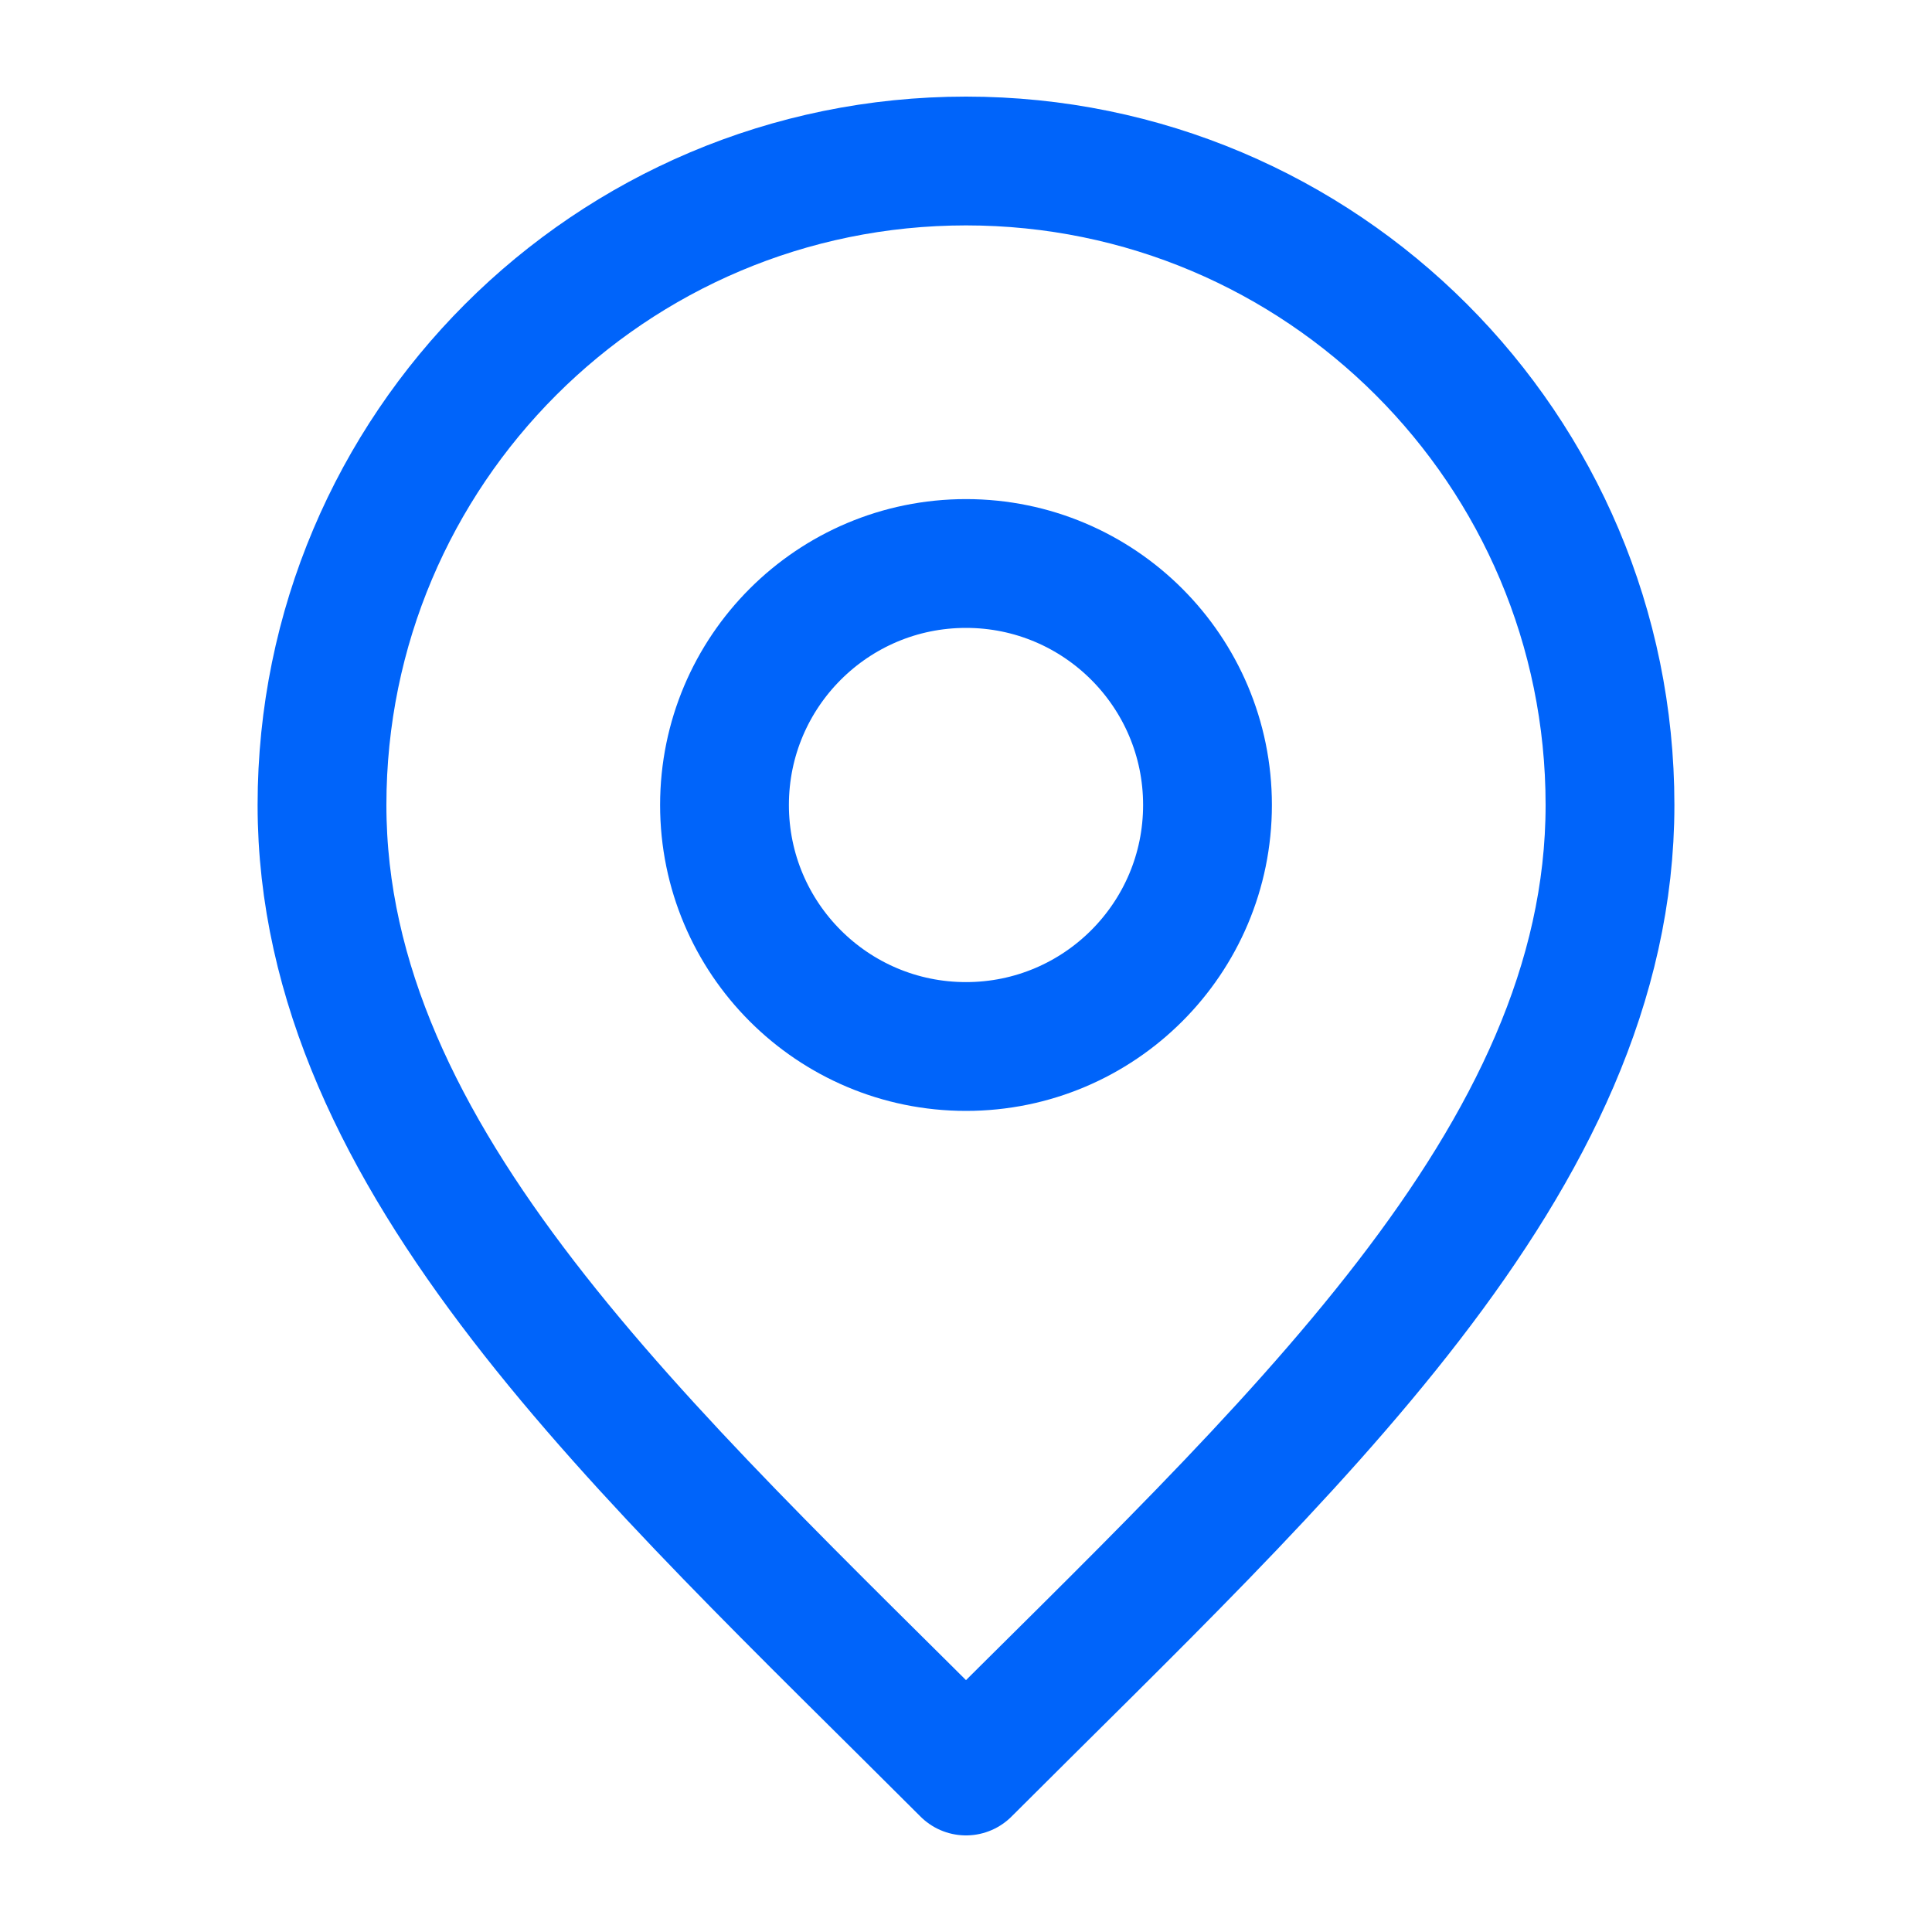
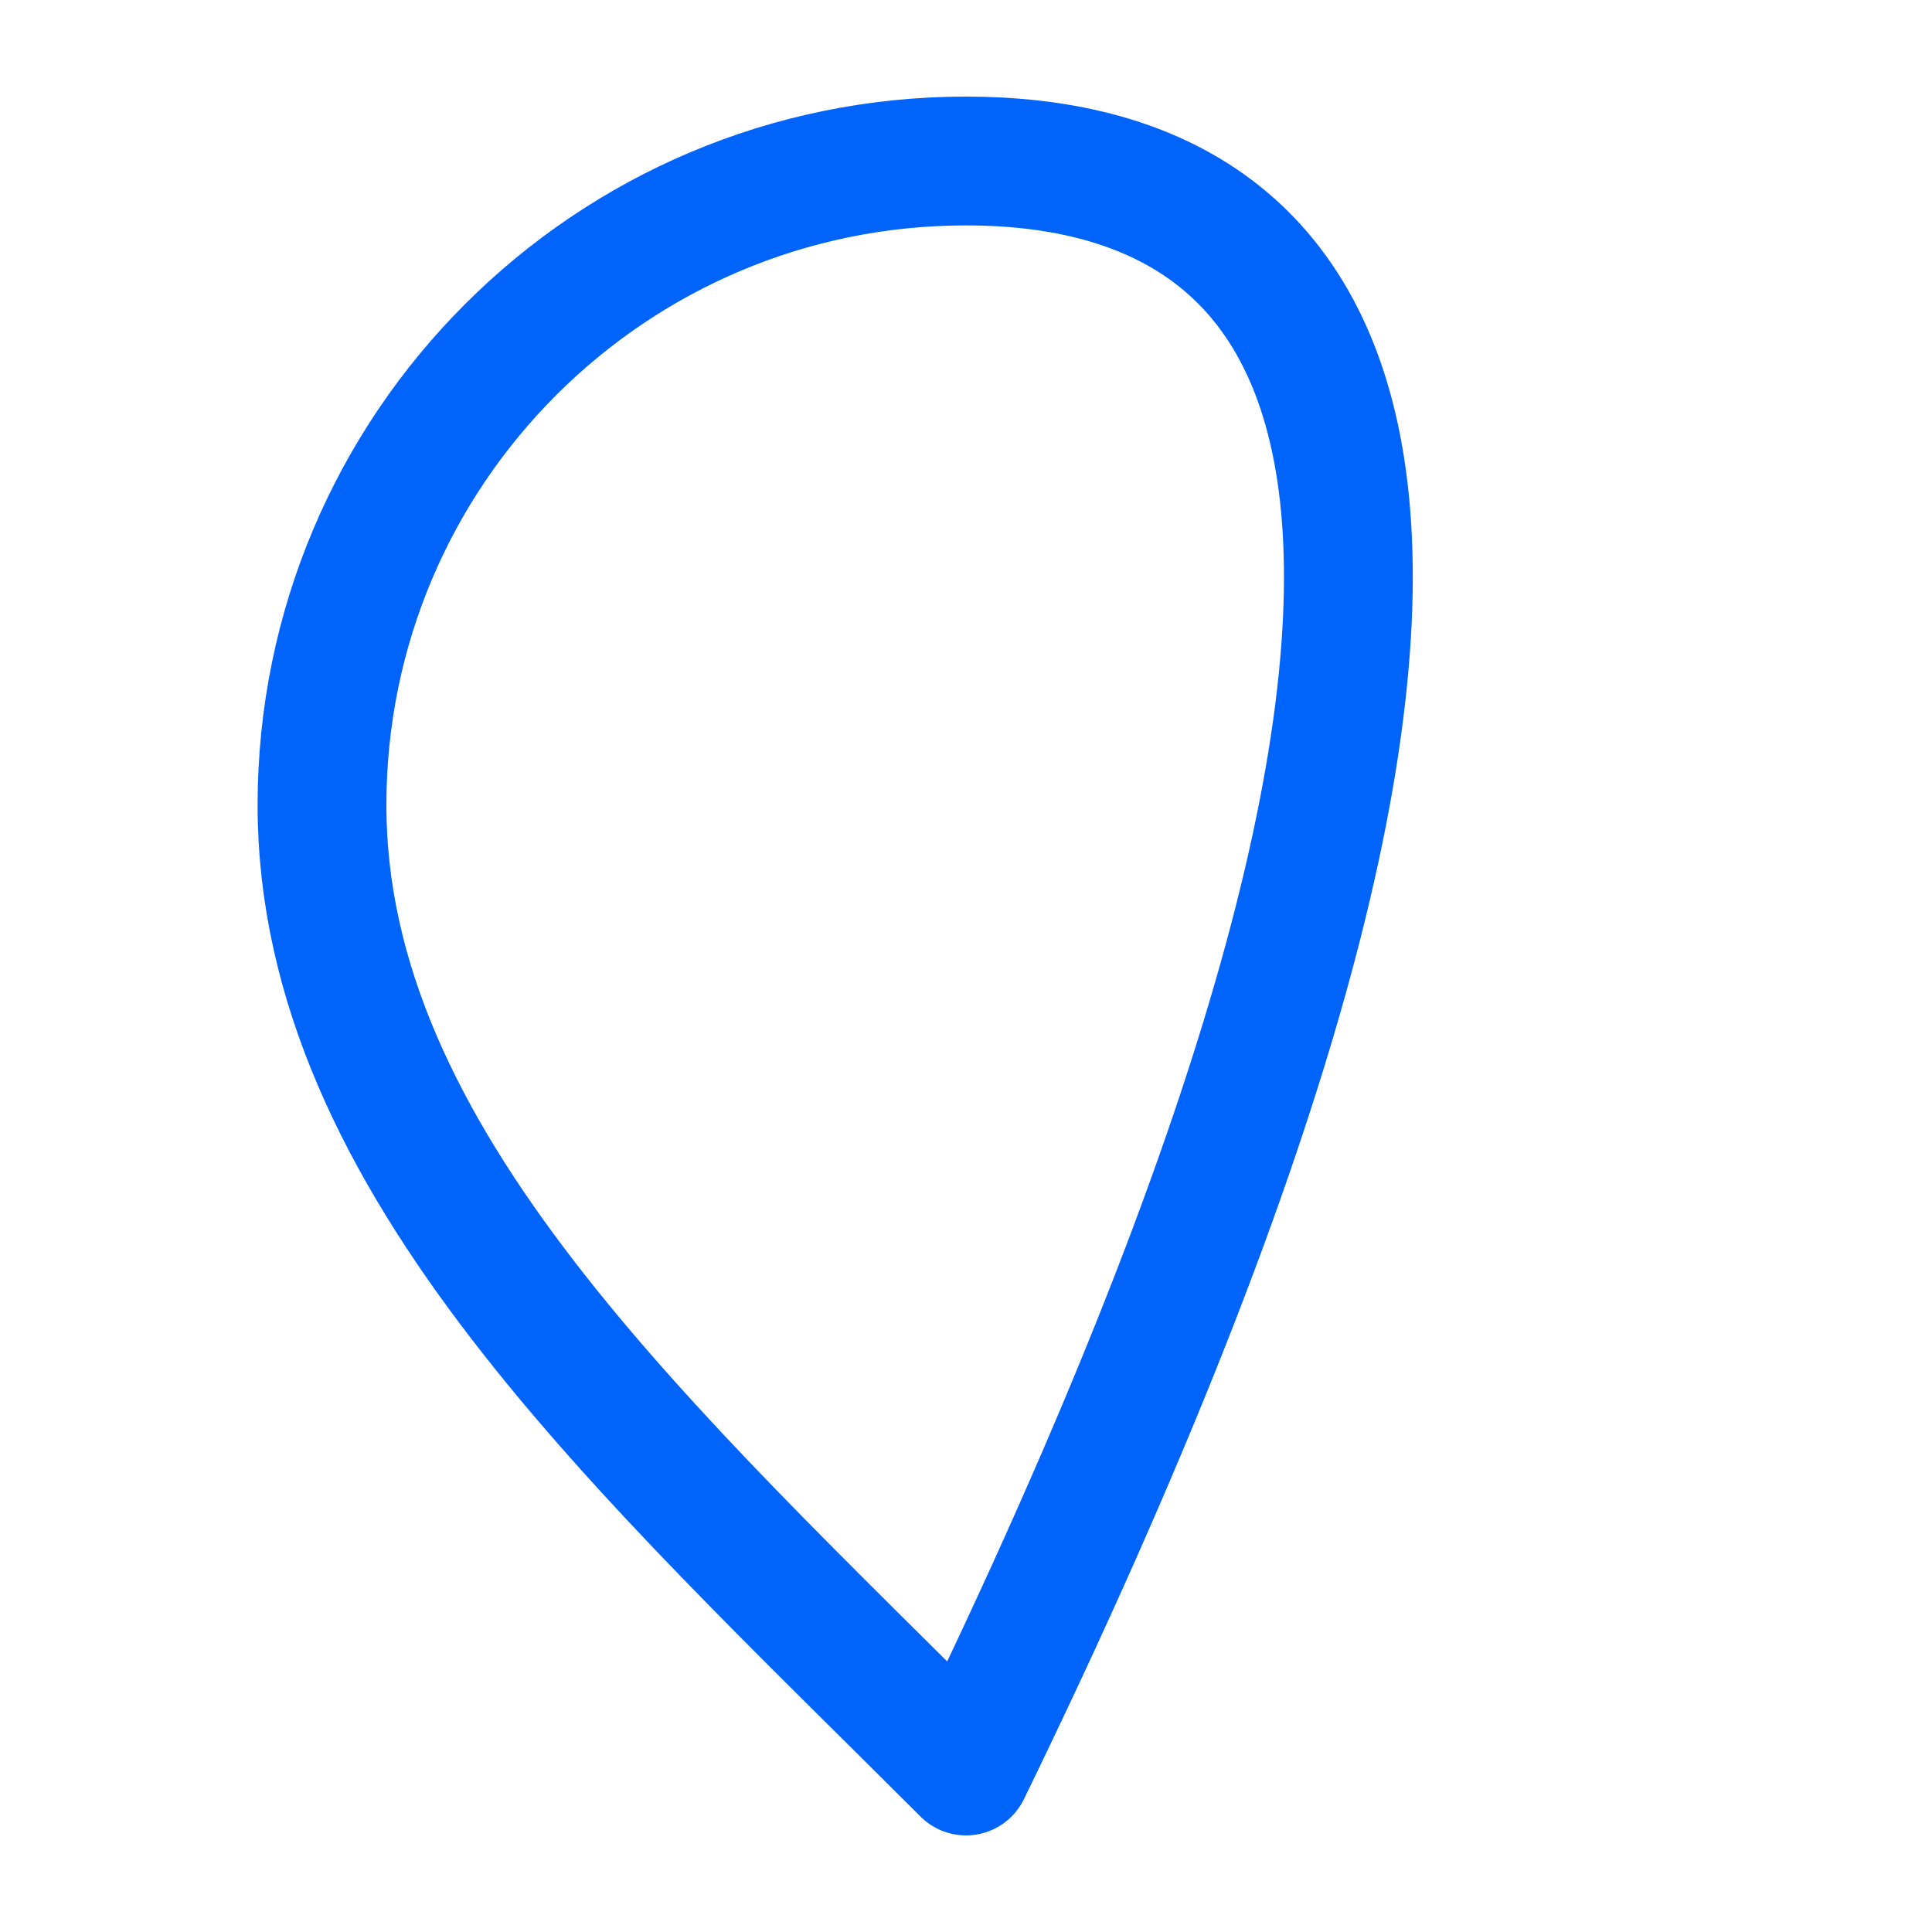
<svg xmlns="http://www.w3.org/2000/svg" width="60" height="60" viewBox="0 0 60 60" fill="none">
-   <path d="M30 32.5C34.142 32.5 37.5 29.142 37.5 25C37.5 20.858 34.142 17.5 30 17.5C25.858 17.5 22.5 20.858 22.5 25C22.5 29.142 25.858 32.5 30 32.5Z" stroke="#0064FA" stroke-width="4" stroke-linecap="round" stroke-linejoin="round" />
-   <path d="M30 55C40 45 50 36.046 50 25C50 13.954 41.046 5 30 5C18.954 5 10 13.954 10 25C10 36.046 20 45 30 55Z" stroke="#0064FA" stroke-width="4" stroke-linecap="round" stroke-linejoin="round" />
+   <path d="M30 55C50 13.954 41.046 5 30 5C18.954 5 10 13.954 10 25C10 36.046 20 45 30 55Z" stroke="#0064FA" stroke-width="4" stroke-linecap="round" stroke-linejoin="round" />
</svg>